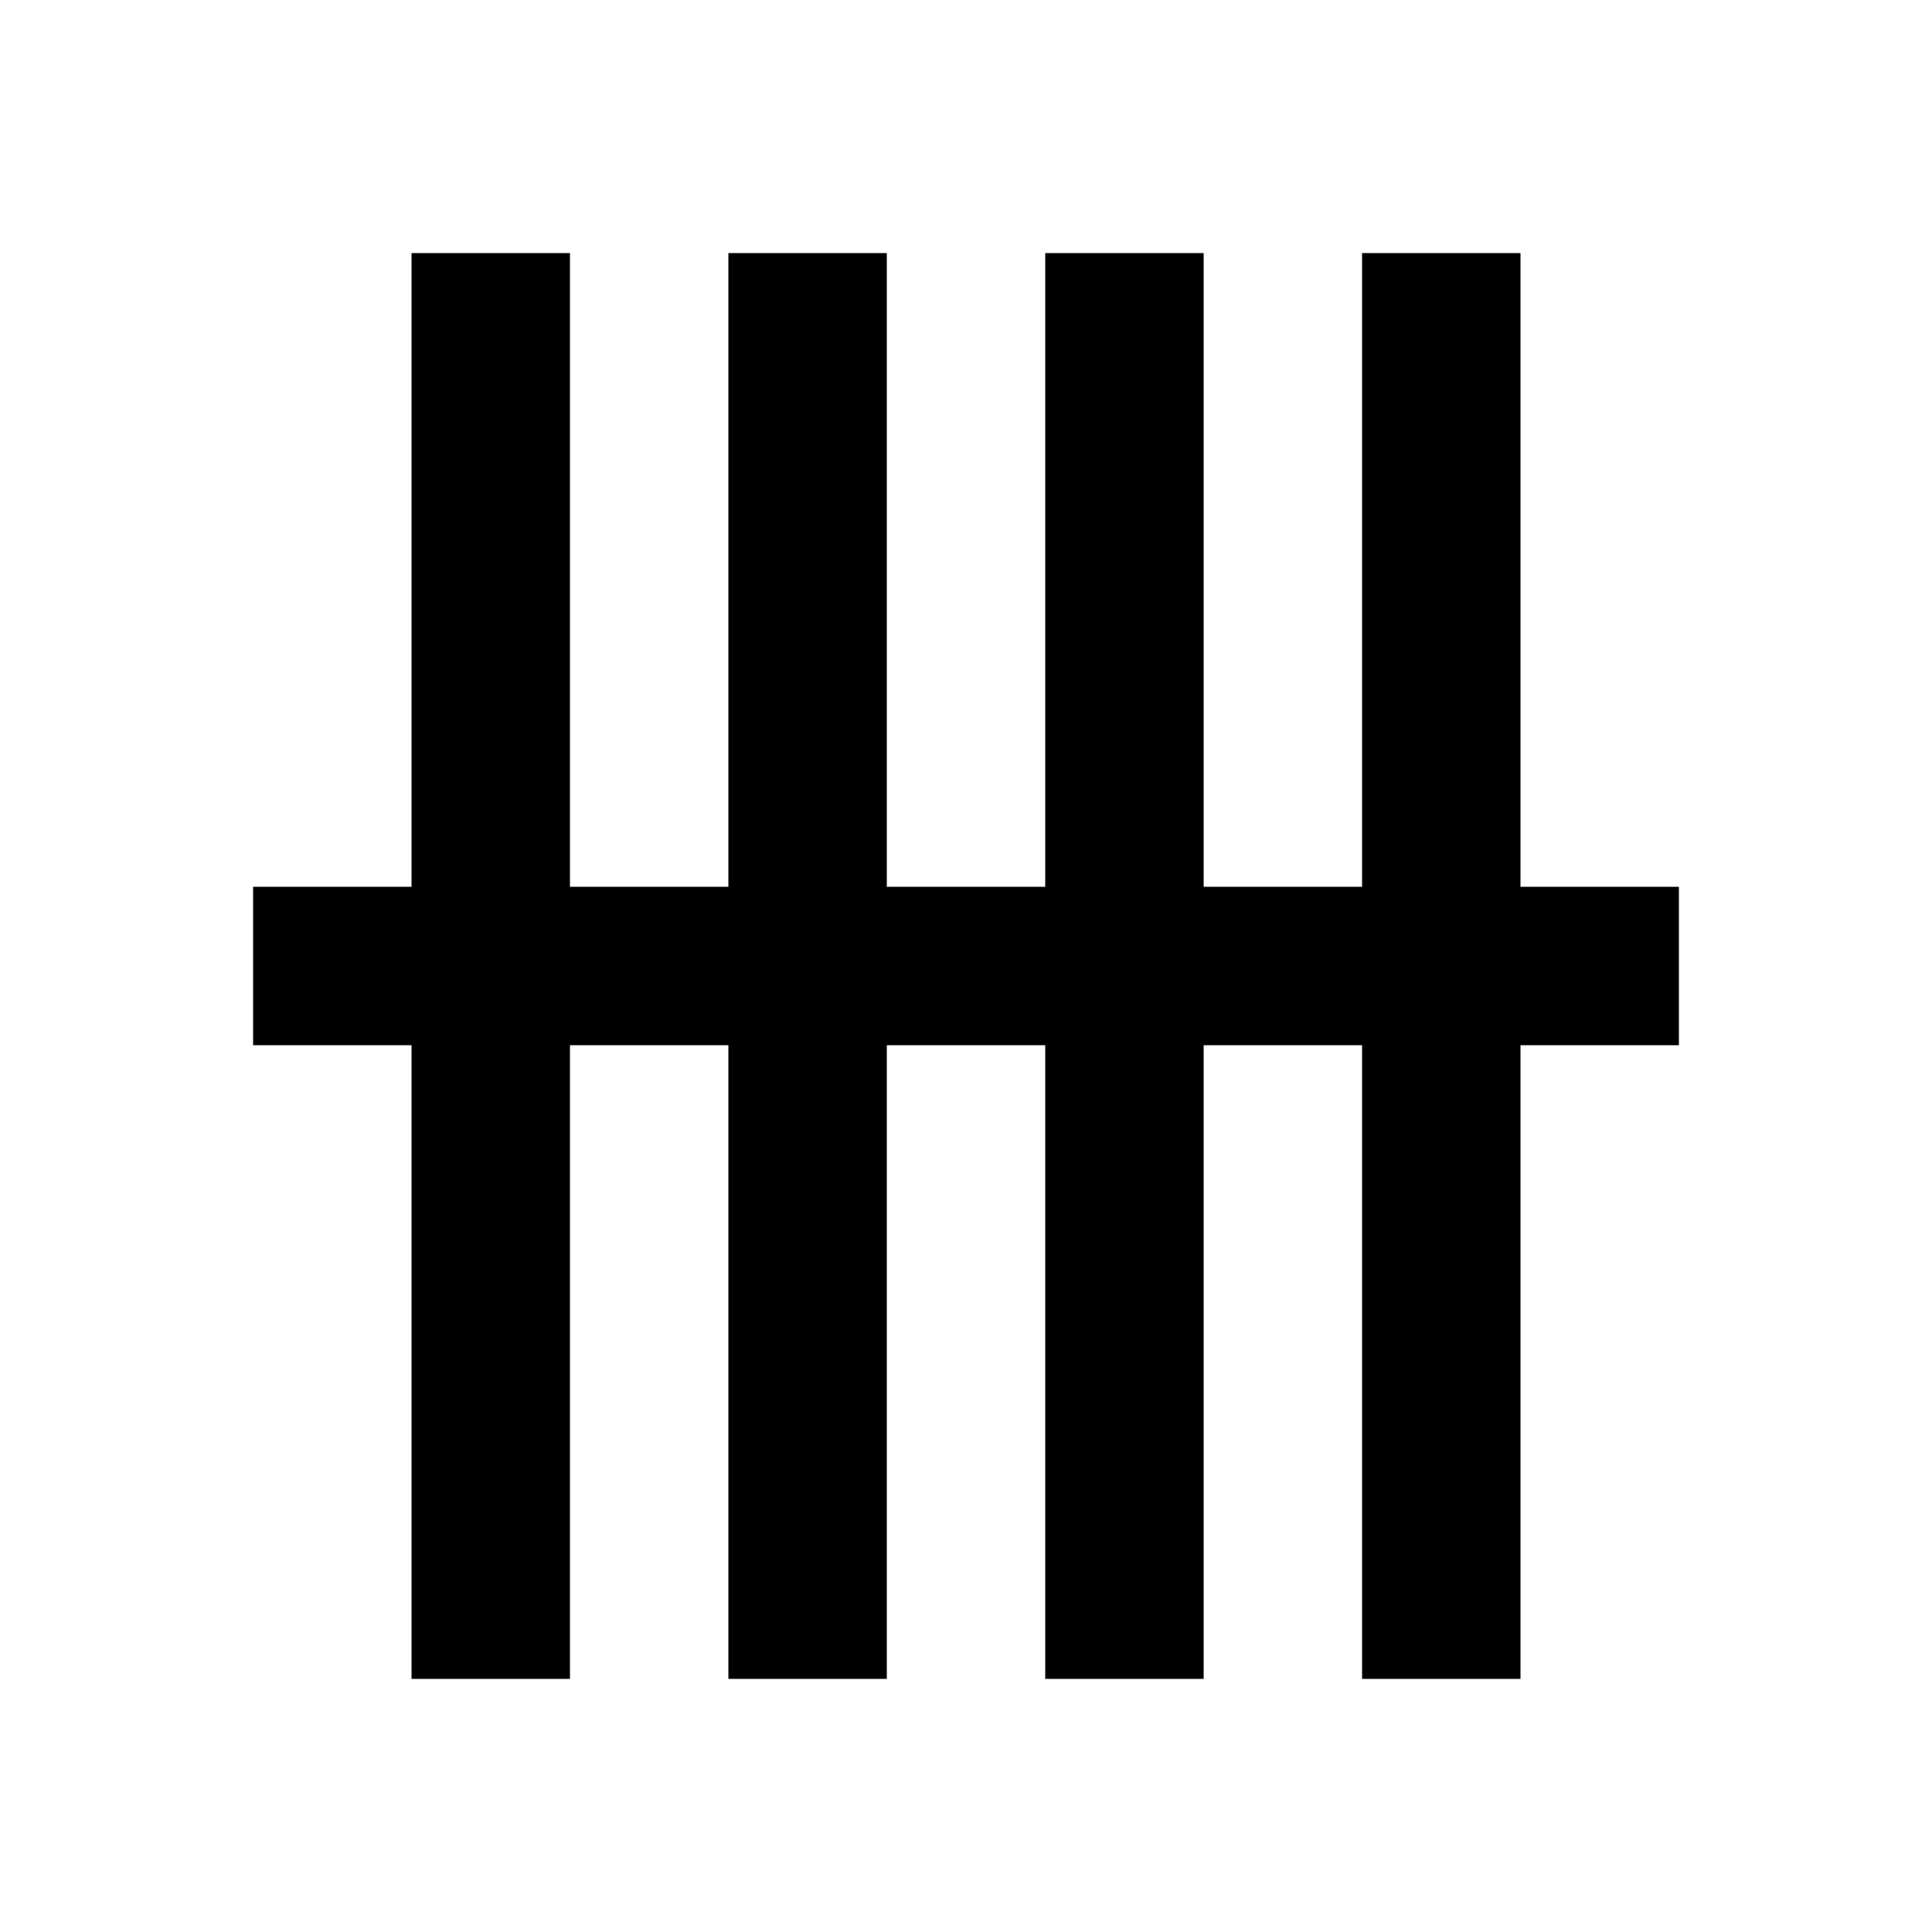
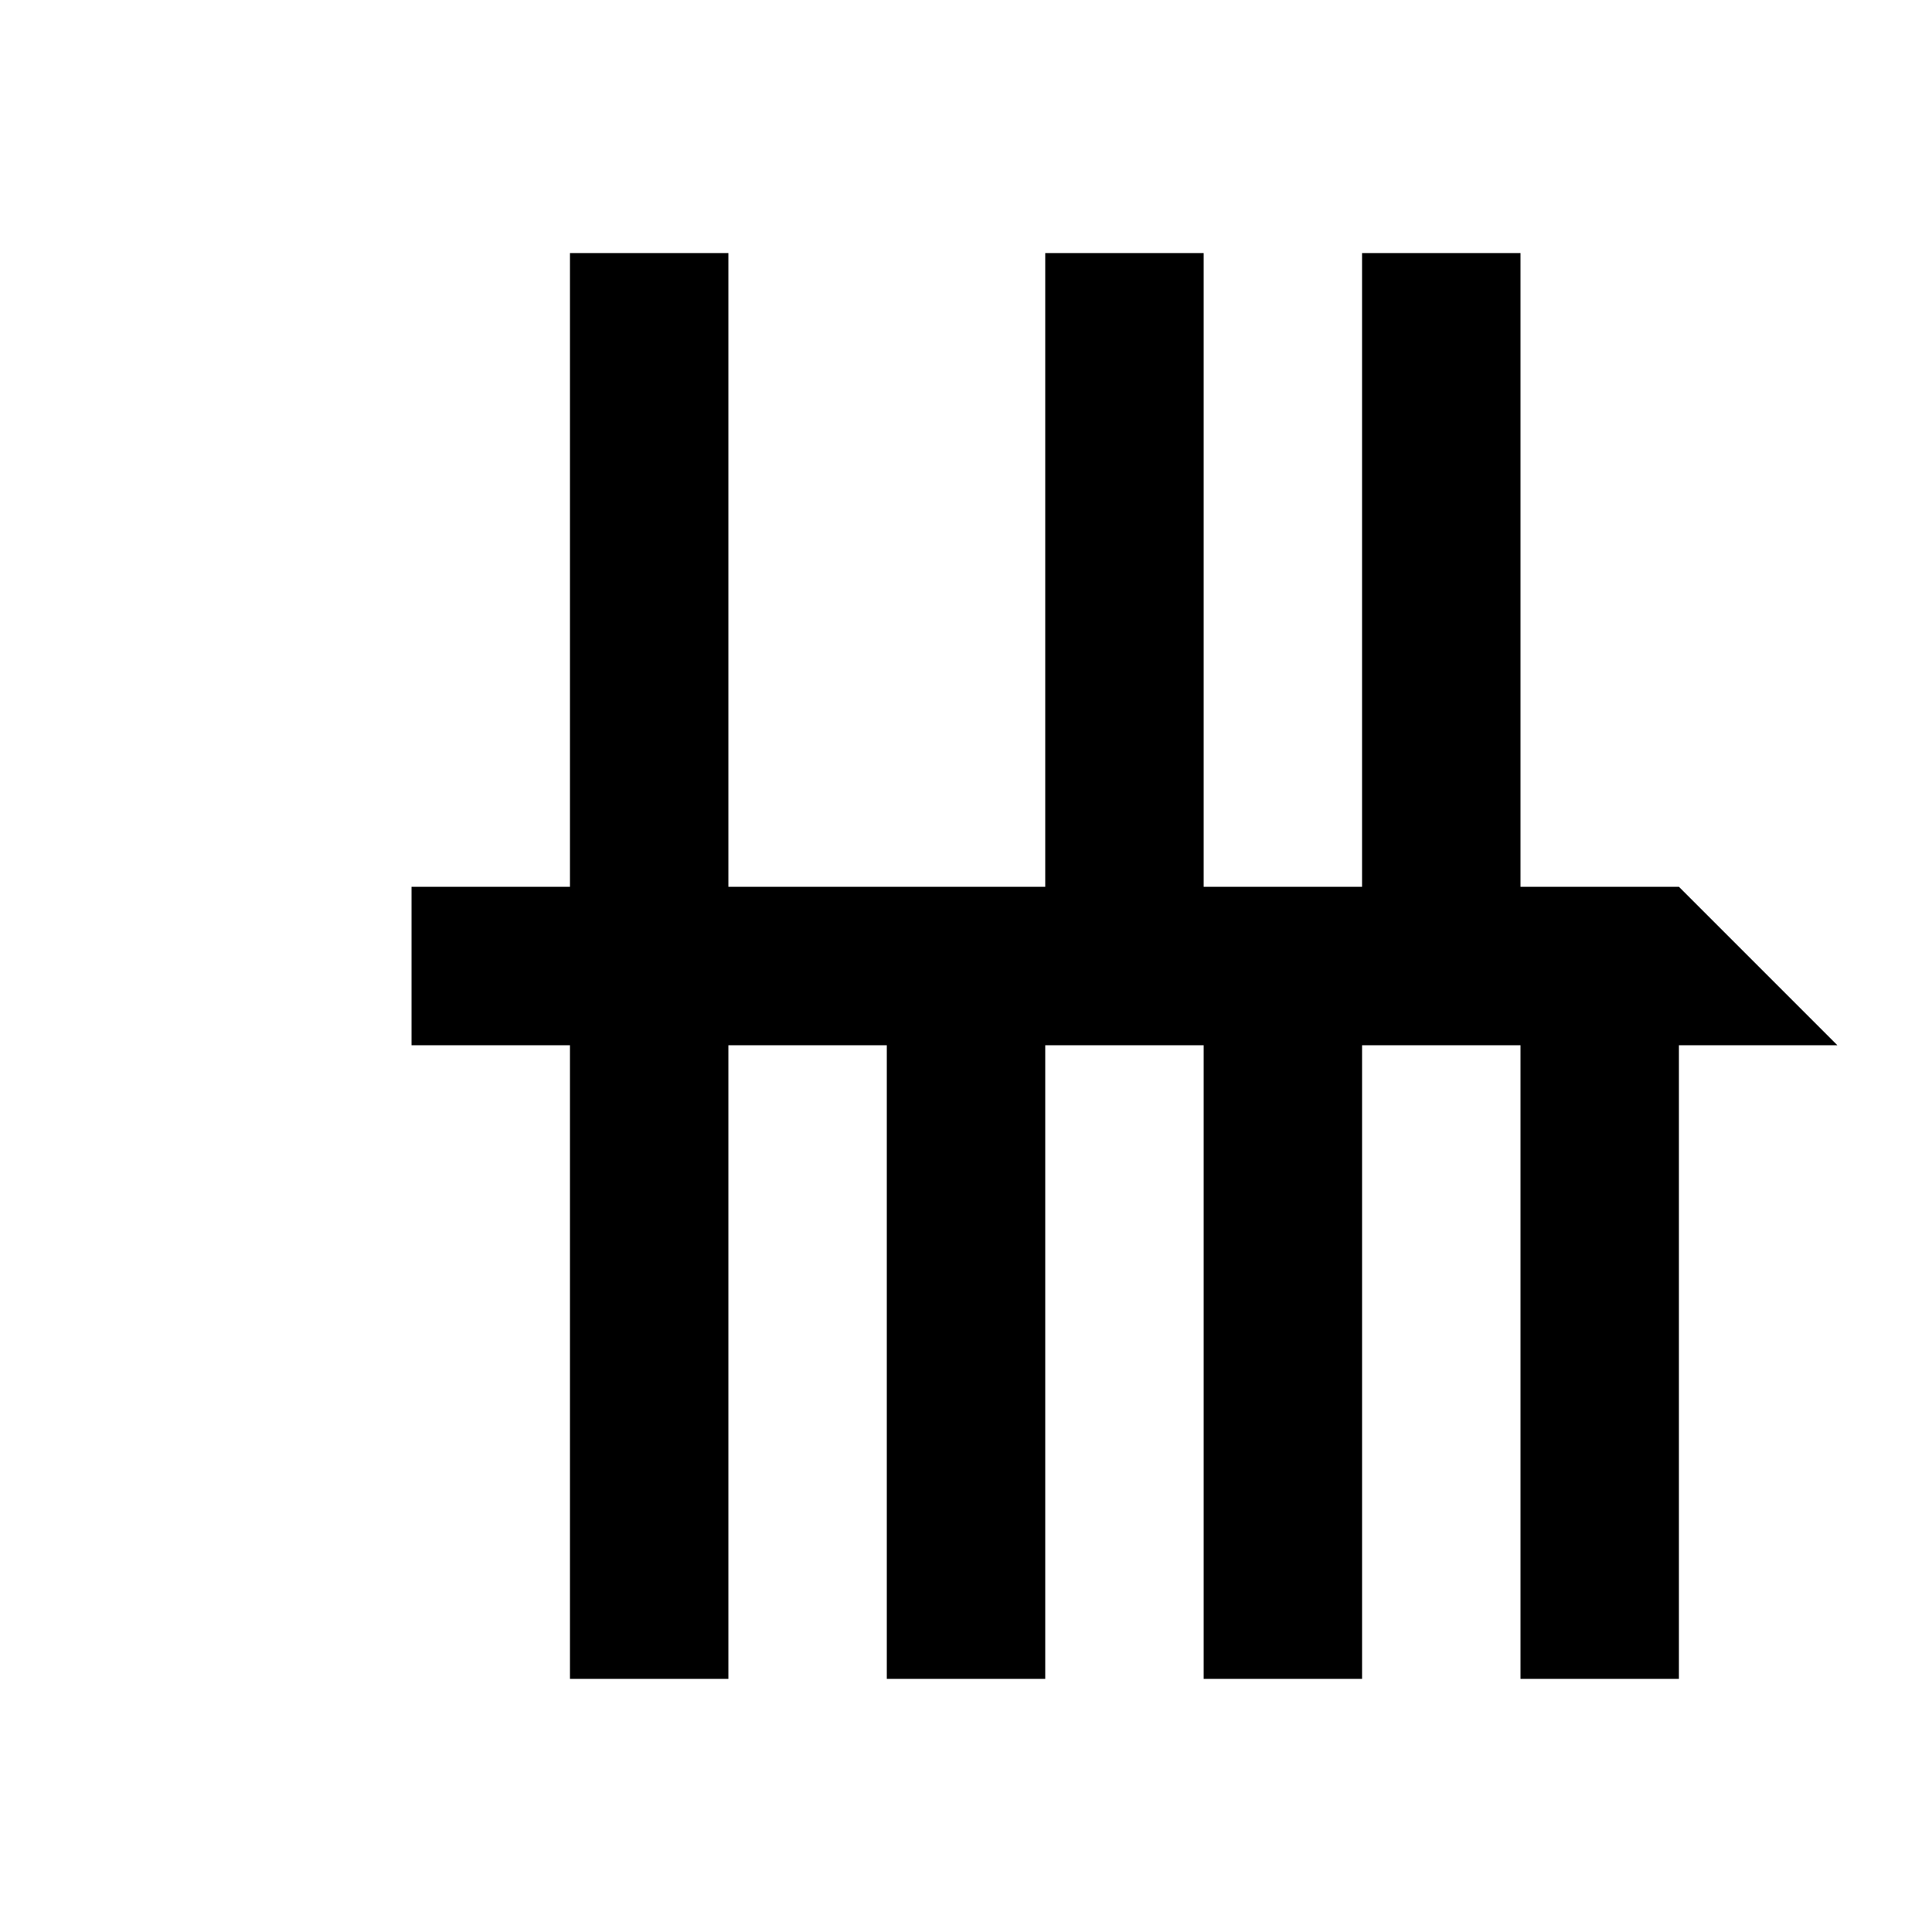
<svg xmlns="http://www.w3.org/2000/svg" fill="#000000" width="800px" height="800px" version="1.1" viewBox="144 144 512 512">
-   <path d="m588.93 379.01h-41.984v-167.94h-41.984v167.94h-41.98v-167.94h-41.984v167.94h-41.984v-167.94h-41.984v167.94h-41.984v-167.94h-41.984v167.94h-41.984v41.984h41.984v167.93h41.984v-167.93h41.984v167.93h41.984v-167.93h41.984v167.93h41.984v-167.93h41.98v167.93h41.984v-167.93h41.984z" />
+   <path d="m588.93 379.01h-41.984v-167.94h-41.984v167.94h-41.98v-167.94h-41.984v167.94h-41.984v-167.94v167.94h-41.984v-167.94h-41.984v167.94h-41.984v41.984h41.984v167.93h41.984v-167.93h41.984v167.93h41.984v-167.93h41.984v167.93h41.984v-167.93h41.98v167.93h41.984v-167.93h41.984z" />
</svg>